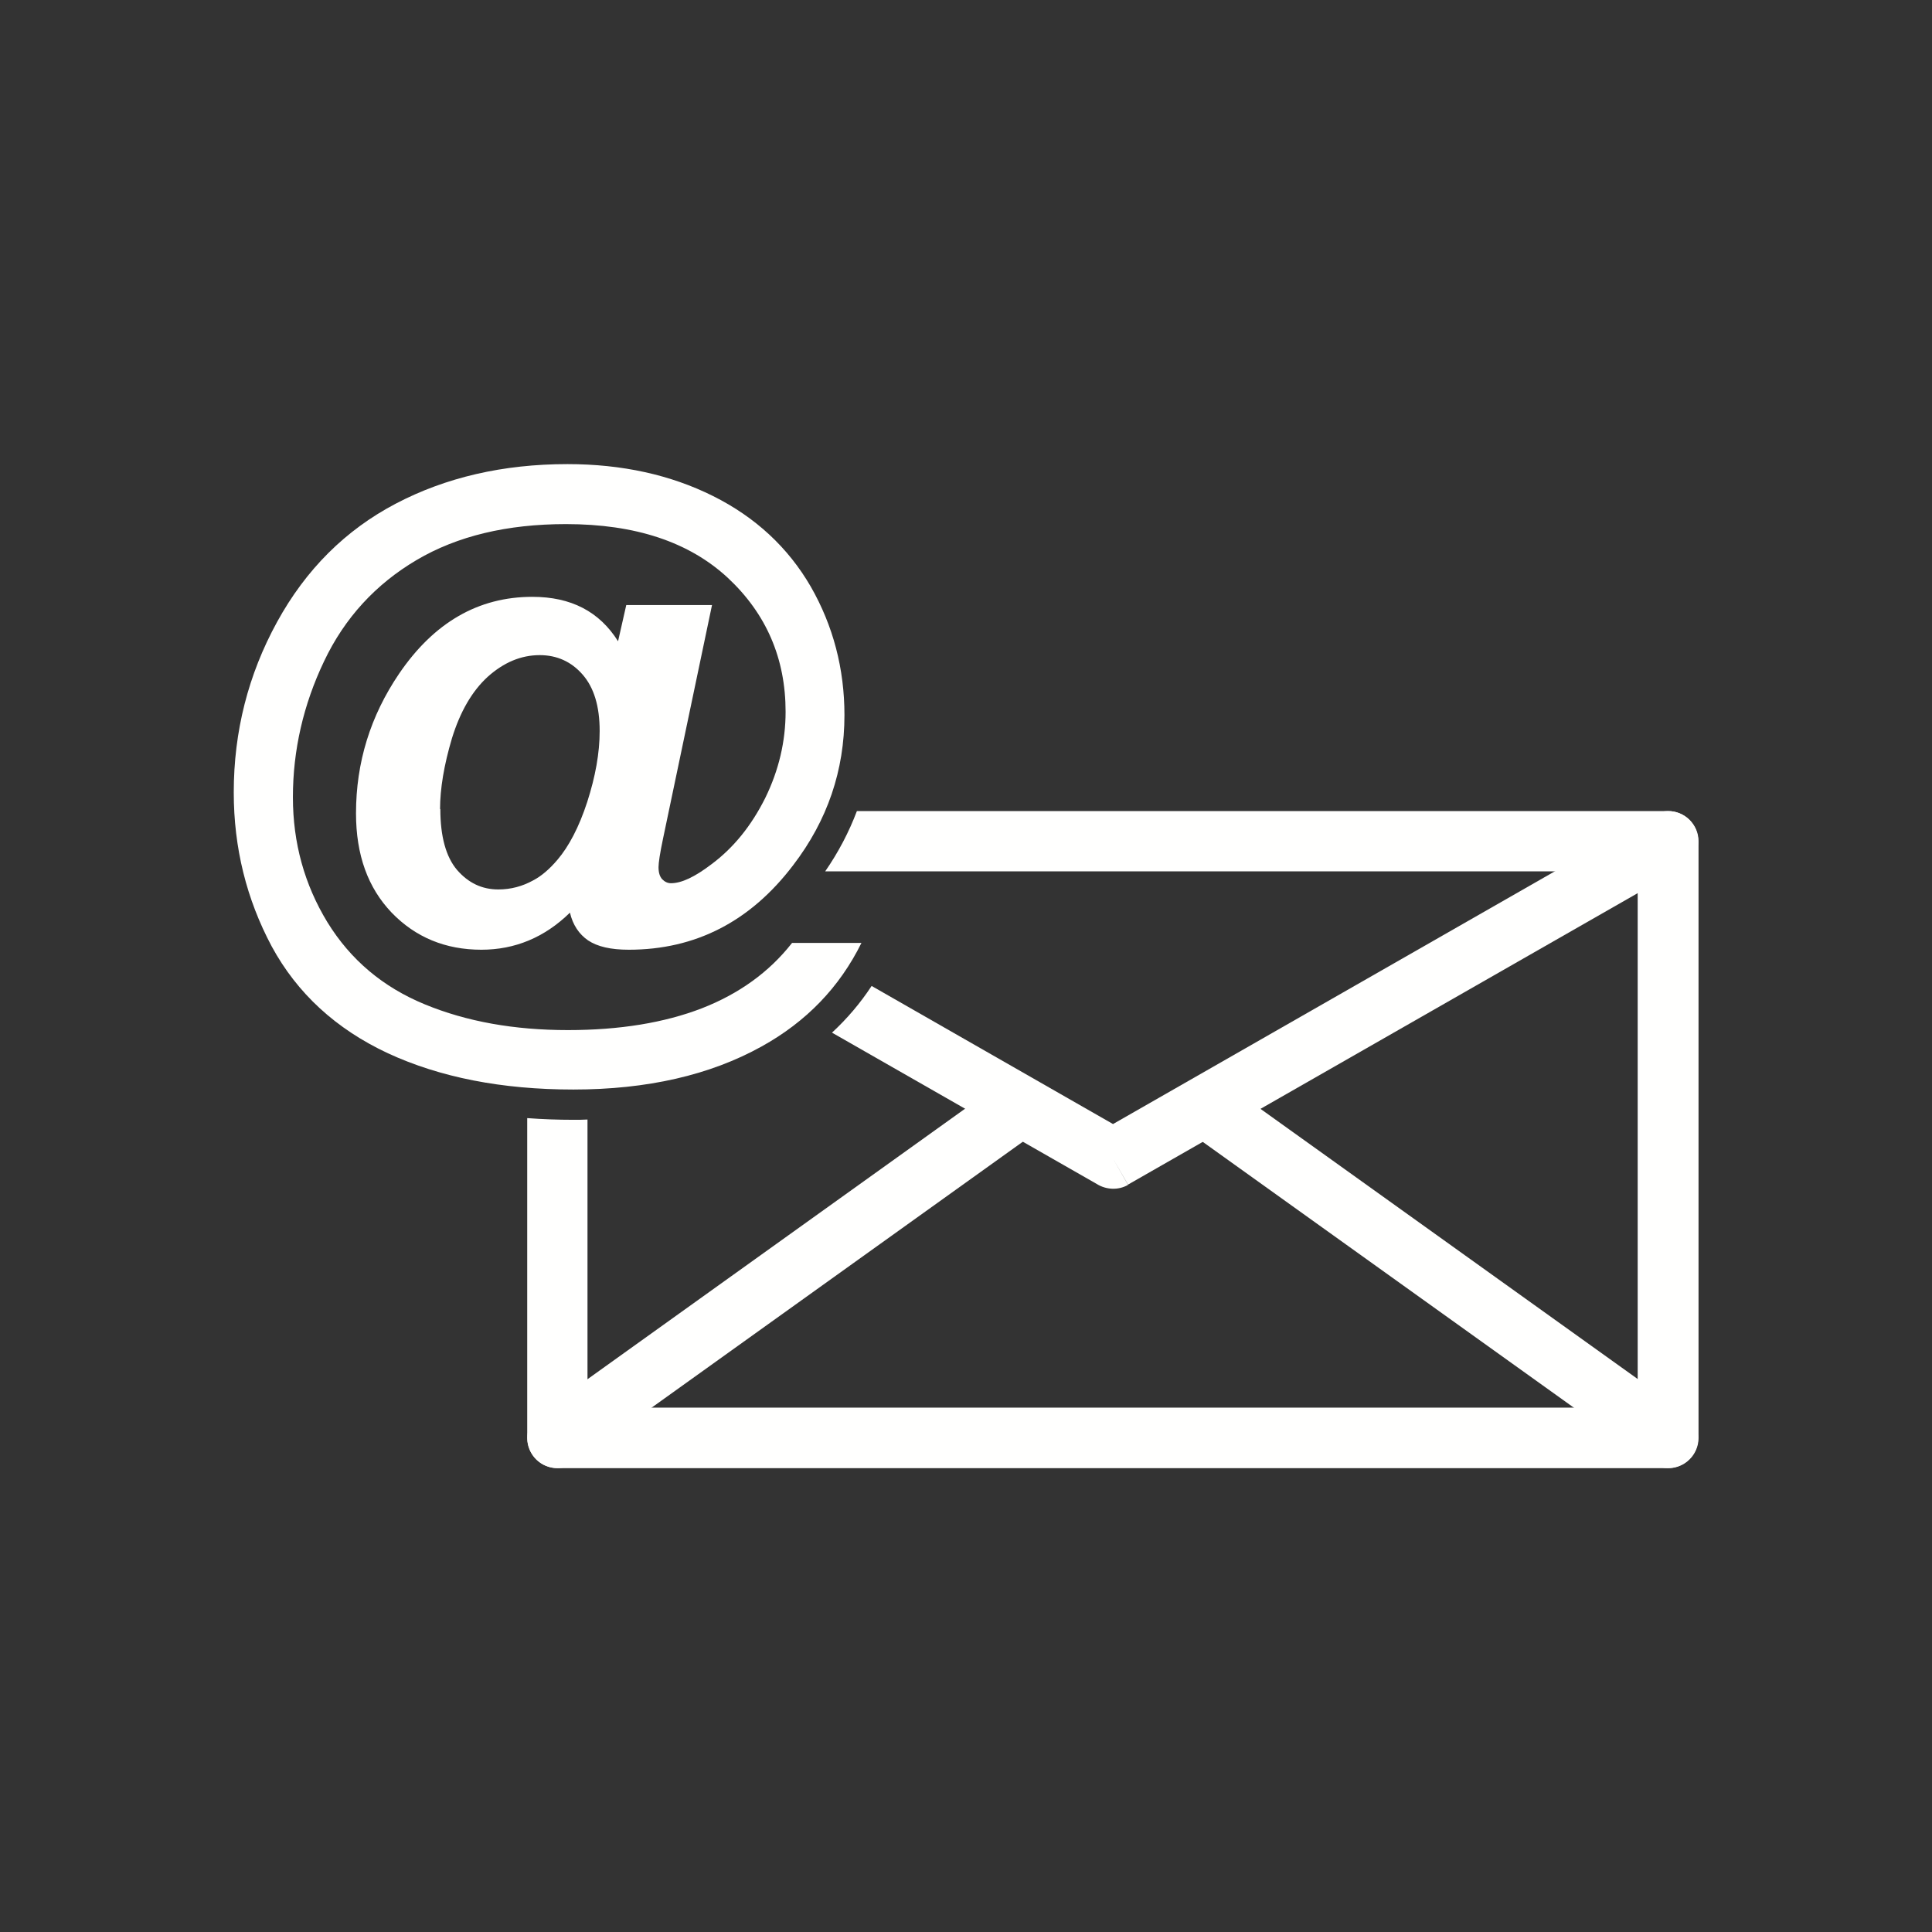
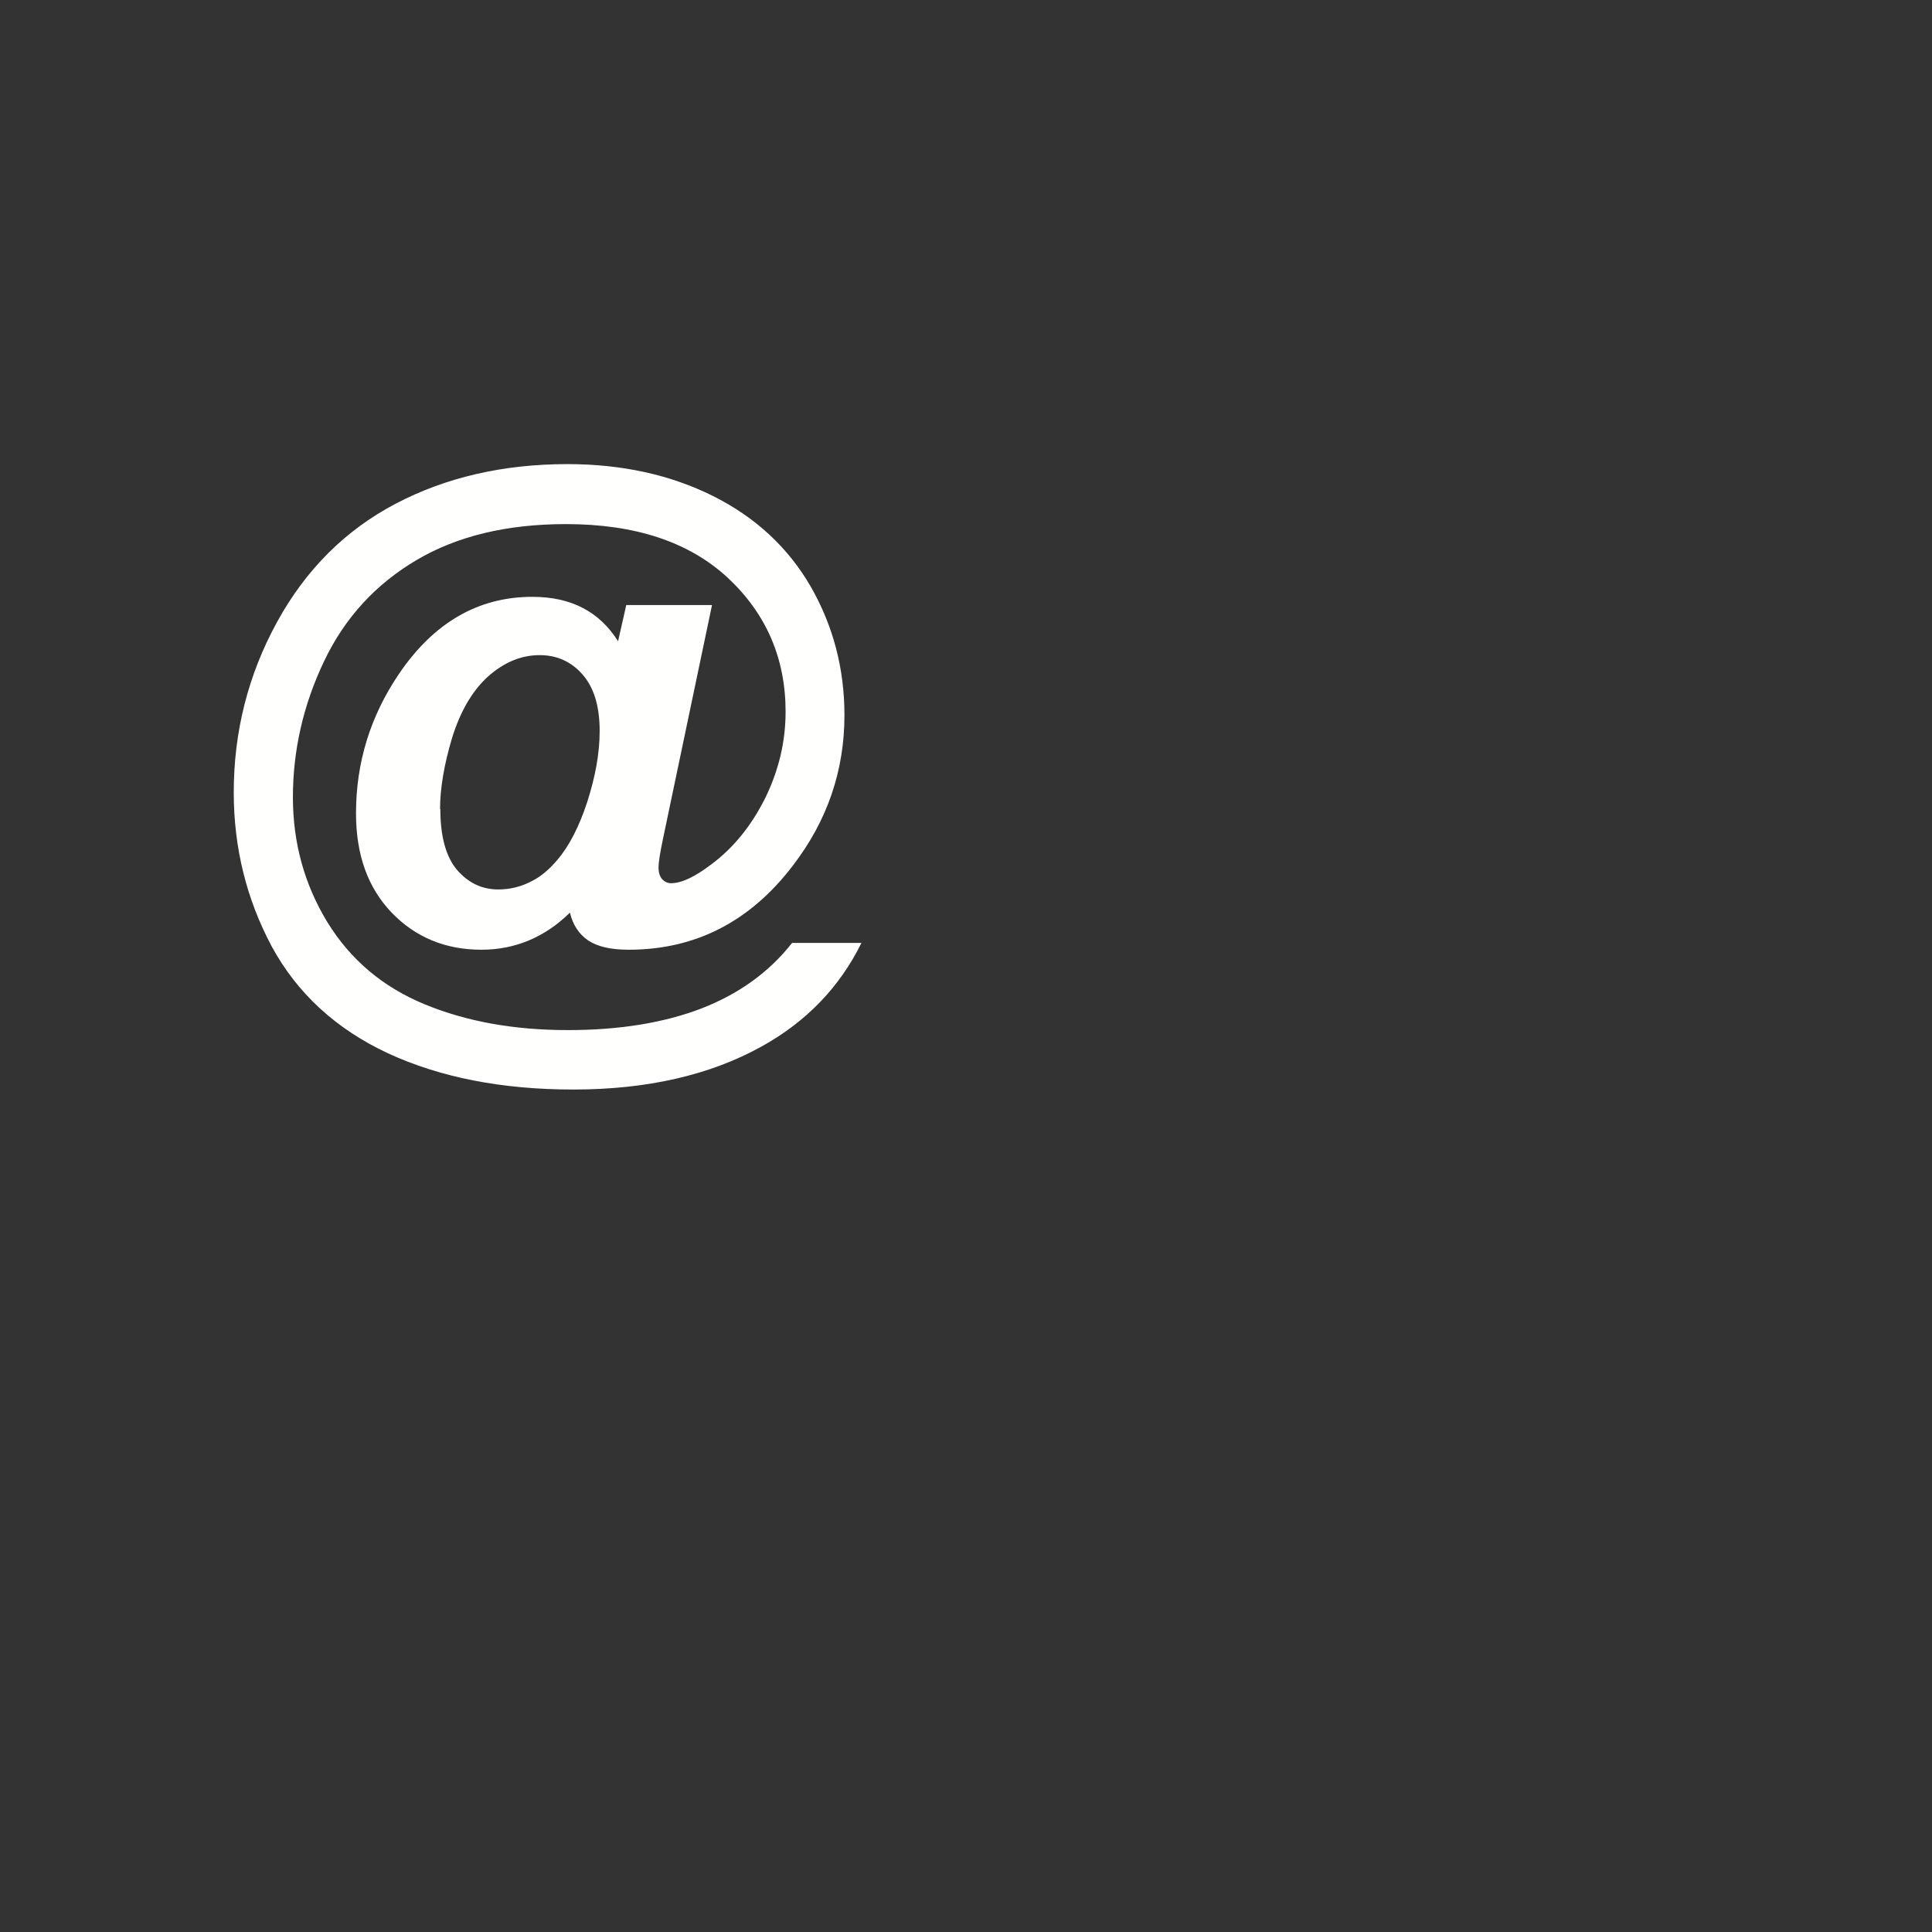
<svg xmlns="http://www.w3.org/2000/svg" xml:space="preserve" width="6.827in" height="6.827in" style="shape-rendering:geometricPrecision; text-rendering:geometricPrecision; image-rendering:optimizeQuality; fill-rule:evenodd; clip-rule:evenodd" viewBox="0 0 6.827 6.827">
  <rect x="0" y="0" width="6.827" height="6.827" fill="#333333" stroke="none" />
  <defs>
    <style type="text/css">
   
    .fil2 {fill:none}
    .fil0 {fill:none}
    .fil1 {fill:#FFFFFE;fill-rule:nonzero}
   
  </style>
  </defs>
  <g id="Layer_x0020_1">
-     <path class="fil1" d="M3.029 2.866l2.866 0c0.059,0 0.107,0.048 0.107,0.107l0 2.108c0,0.059 -0.048,0.107 -0.107,0.107l-3.925 0c-0.059,0 -0.107,-0.048 -0.107,-0.107l0 -1.13c0.054,0.004 0.109,0.006 0.163,0.006 0.017,0 0.034,-0 0.05,-0.001l0 1.018 3.711 0 0 -1.895 -2.871 0c0.047,-0.068 0.084,-0.139 0.112,-0.213z" />
-     <path class="fil1" d="M5.947 3.065c0.051,-0.029 0.069,-0.094 0.04,-0.145 -0.029,-0.051 -0.094,-0.069 -0.145,-0.04l-1.909 1.092 -0.853 -0.488c-0.04,0.061 -0.087,0.116 -0.14,0.165l0.936 0.535c0.032,0.02 0.075,0.023 0.11,0.003l-0.053 -0.093 0.053 0.092 1.962 -1.122z" />
-     <path class="fil1" d="M5.832 5.168c0.048,0.034 0.114,0.023 0.149,-0.025 0.034,-0.048 0.023,-0.114 -0.025,-0.149l-1.6 -1.146c-0.048,-0.034 -0.114,-0.023 -0.149,0.025 -0.034,0.048 -0.023,0.114 0.025,0.149l1.6 1.146zm-2.171 -1.167c0.048,-0.034 0.059,-0.101 0.025,-0.149 -0.034,-0.048 -0.101,-0.059 -0.149,-0.025l-1.629 1.167c-0.048,0.034 -0.059,0.101 -0.025,0.149 0.034,0.048 0.101,0.059 0.149,0.025l1.629 -1.167z" />
    <path class="fil1" d="M2.799 3.332l0.245 0c-0.077,0.156 -0.194,0.278 -0.353,0.366 -0.182,0.101 -0.404,0.152 -0.665,0.152 -0.253,0 -0.471,-0.043 -0.655,-0.128 -0.184,-0.086 -0.321,-0.212 -0.411,-0.378 -0.089,-0.167 -0.134,-0.348 -0.134,-0.544 0,-0.215 0.051,-0.416 0.153,-0.602 0.102,-0.186 0.242,-0.325 0.419,-0.418 0.177,-0.093 0.38,-0.14 0.607,-0.14 0.193,0 0.365,0.038 0.515,0.113 0.15,0.075 0.265,0.182 0.345,0.32 0.079,0.138 0.119,0.29 0.119,0.454 0,0.195 -0.06,0.372 -0.181,0.53 -0.151,0.199 -0.345,0.299 -0.581,0.299 -0.064,0 -0.111,-0.011 -0.144,-0.033 -0.032,-0.022 -0.054,-0.055 -0.064,-0.098 -0.09,0.088 -0.195,0.131 -0.313,0.131 -0.127,0 -0.233,-0.044 -0.317,-0.131 -0.084,-0.088 -0.126,-0.204 -0.126,-0.351 0,-0.18 0.051,-0.344 0.152,-0.493 0.123,-0.181 0.28,-0.272 0.471,-0.272 0.137,0 0.237,0.052 0.303,0.157l0.029 -0.128 0.303 0 -0.173 0.825c-0.011,0.052 -0.016,0.086 -0.016,0.101 0,0.019 0.004,0.033 0.013,0.043 0.009,0.009 0.019,0.014 0.031,0.014 0.037,0 0.084,-0.022 0.143,-0.067 0.078,-0.058 0.141,-0.136 0.19,-0.234 0.048,-0.098 0.072,-0.2 0.072,-0.305 0,-0.188 -0.068,-0.346 -0.204,-0.473 -0.137,-0.127 -0.327,-0.19 -0.572,-0.19 -0.208,0 -0.384,0.042 -0.528,0.127 -0.144,0.085 -0.254,0.204 -0.327,0.358 -0.073,0.153 -0.11,0.314 -0.11,0.48 0,0.162 0.041,0.309 0.122,0.442 0.082,0.133 0.196,0.229 0.344,0.29 0.148,0.061 0.316,0.091 0.506,0.091 0.183,0 0.341,-0.026 0.473,-0.077 0.131,-0.051 0.238,-0.128 0.318,-0.23zm-1.243 -0.473c0,0.097 0.02,0.169 0.059,0.215 0.04,0.046 0.088,0.069 0.146,0.069 0.044,0 0.085,-0.011 0.123,-0.032 0.029,-0.015 0.058,-0.04 0.086,-0.073 0.04,-0.047 0.076,-0.115 0.105,-0.204 0.029,-0.09 0.044,-0.173 0.044,-0.251 0,-0.087 -0.02,-0.153 -0.06,-0.199 -0.04,-0.046 -0.091,-0.069 -0.152,-0.069 -0.066,0 -0.127,0.026 -0.183,0.076 -0.056,0.051 -0.098,0.124 -0.127,0.218 -0.028,0.094 -0.042,0.178 -0.042,0.25z" />
  </g>
</svg>